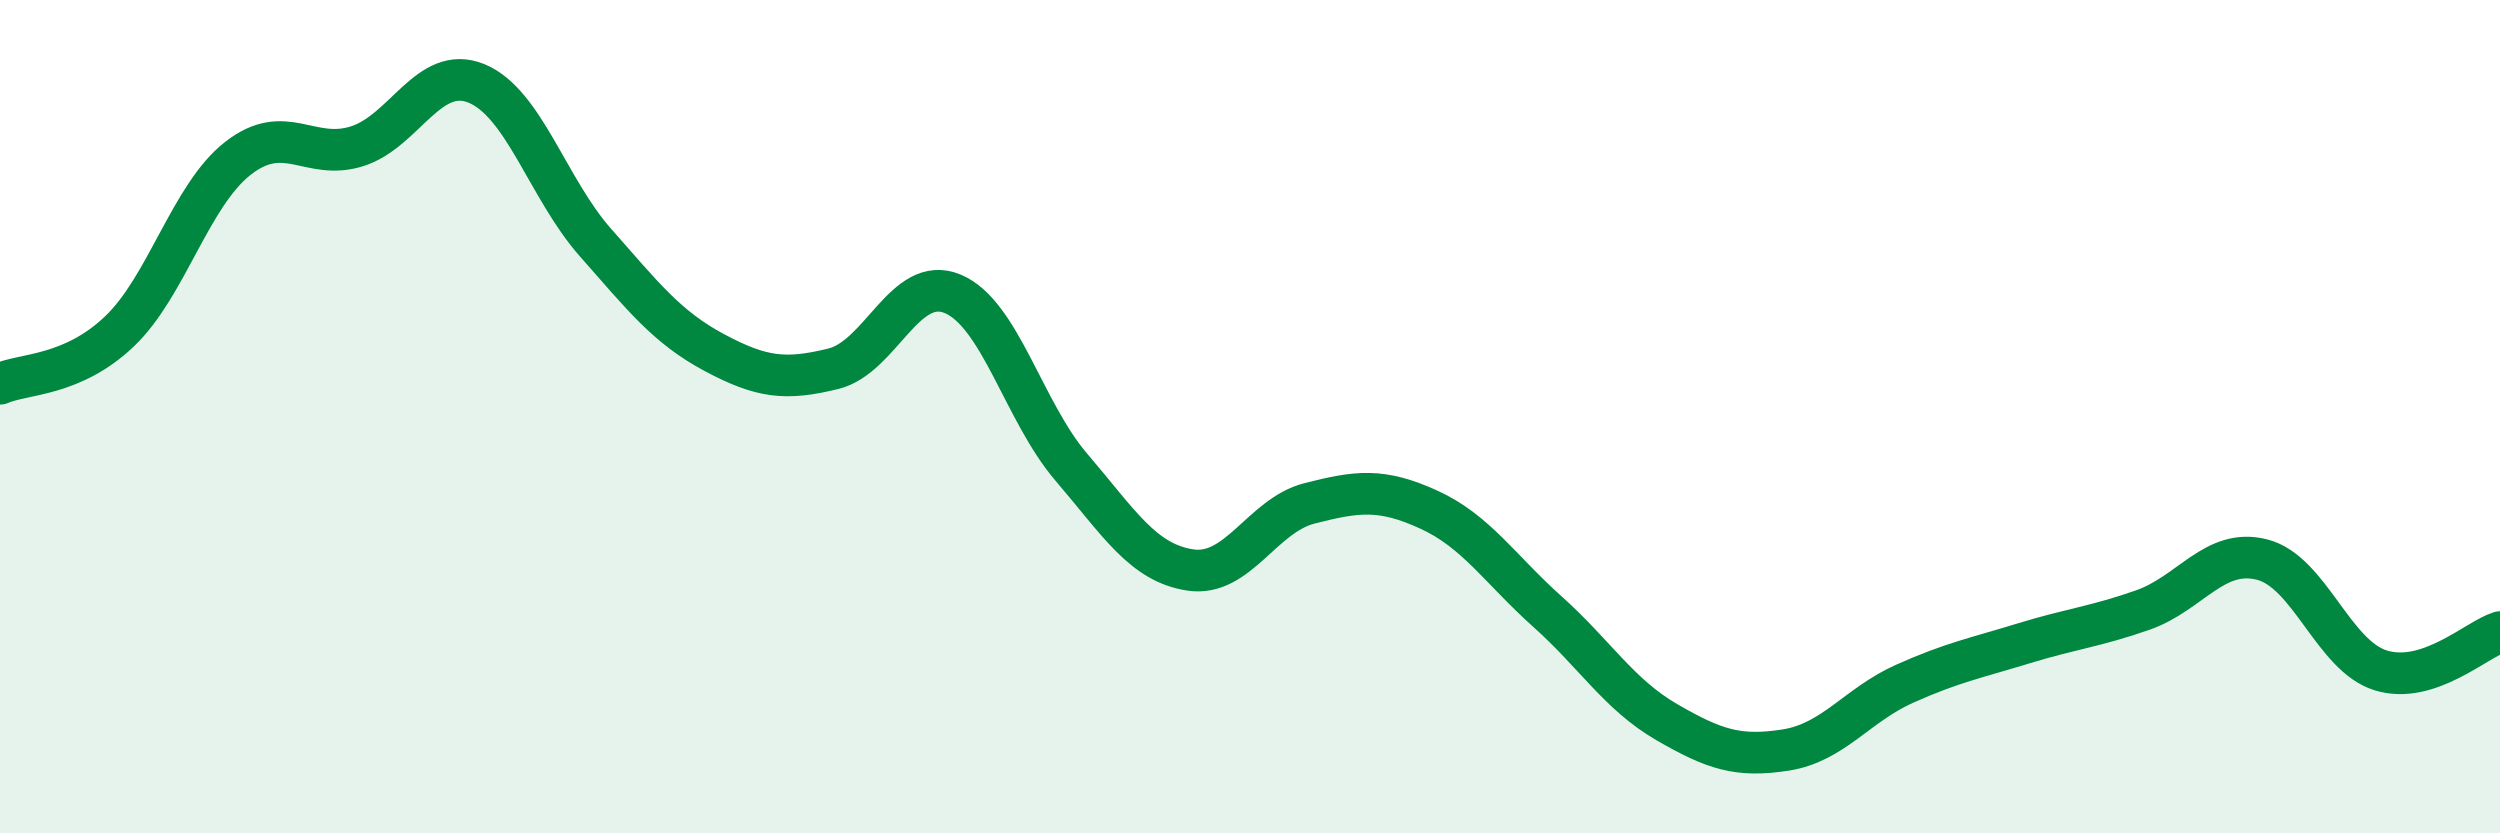
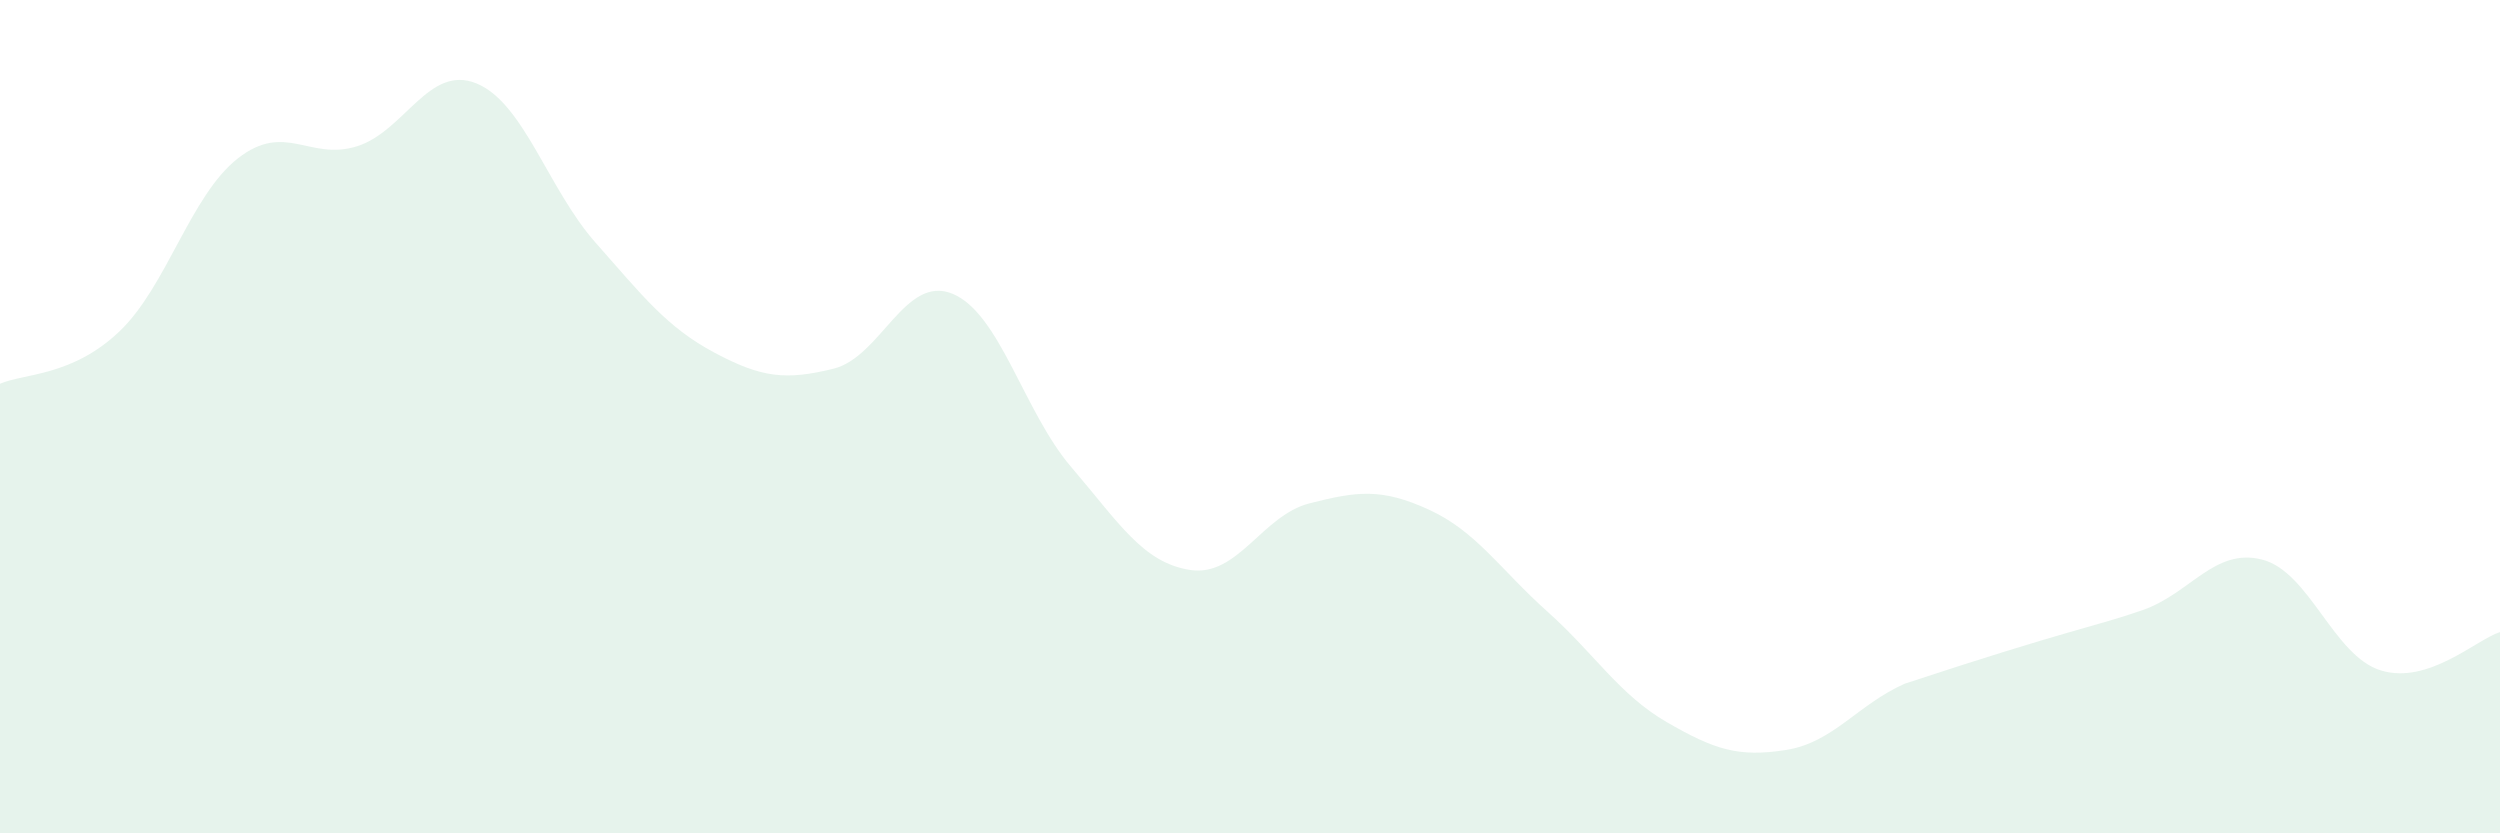
<svg xmlns="http://www.w3.org/2000/svg" width="60" height="20" viewBox="0 0 60 20">
-   <path d="M 0,9.21 C 0.57,8.96 1.72,9.04 2.86,7.96 C 4,6.88 4.57,4.69 5.71,3.8 C 6.85,2.91 7.43,3.87 8.57,3.51 C 9.71,3.15 10.29,1.54 11.43,2 C 12.57,2.46 13.15,4.53 14.29,5.82 C 15.43,7.11 16,7.85 17.14,8.46 C 18.28,9.07 18.86,9.13 20,8.85 C 21.14,8.57 21.72,6.58 22.86,7.05 C 24,7.52 24.57,9.88 25.71,11.21 C 26.85,12.54 27.43,13.51 28.57,13.68 C 29.71,13.85 30.29,12.37 31.43,12.08 C 32.57,11.79 33.15,11.71 34.29,12.23 C 35.43,12.75 36,13.66 37.14,14.68 C 38.28,15.7 38.86,16.67 40,17.33 C 41.14,17.99 41.72,18.18 42.86,18 C 44,17.82 44.57,16.92 45.71,16.41 C 46.85,15.9 47.43,15.79 48.57,15.44 C 49.71,15.09 50.29,15.04 51.43,14.64 C 52.57,14.24 53.15,13.14 54.29,13.43 C 55.43,13.72 56,15.74 57.14,16.09 C 58.28,16.44 59.43,15.35 60,15.17L60 20L0 20Z" fill="#008740" opacity="0.1" stroke-linecap="round" stroke-linejoin="round" />
-   <path d="M 0,9.21 C 0.57,8.96 1.72,9.04 2.86,7.96 C 4,6.88 4.57,4.69 5.71,3.8 C 6.85,2.91 7.43,3.87 8.57,3.51 C 9.71,3.15 10.29,1.54 11.43,2 C 12.57,2.46 13.15,4.53 14.29,5.82 C 15.43,7.11 16,7.85 17.14,8.46 C 18.28,9.07 18.86,9.13 20,8.85 C 21.14,8.57 21.72,6.58 22.86,7.05 C 24,7.52 24.57,9.88 25.71,11.21 C 26.85,12.54 27.43,13.51 28.57,13.68 C 29.71,13.85 30.29,12.37 31.43,12.08 C 32.57,11.79 33.15,11.71 34.29,12.23 C 35.43,12.75 36,13.66 37.14,14.68 C 38.28,15.7 38.86,16.67 40,17.33 C 41.14,17.99 41.72,18.18 42.86,18 C 44,17.82 44.57,16.92 45.71,16.41 C 46.85,15.9 47.43,15.79 48.57,15.44 C 49.71,15.09 50.29,15.04 51.43,14.64 C 52.57,14.24 53.15,13.14 54.29,13.43 C 55.43,13.72 56,15.74 57.14,16.09 C 58.28,16.44 59.43,15.35 60,15.17" stroke="#008740" stroke-width="1" fill="none" stroke-linecap="round" stroke-linejoin="round" />
+   <path d="M 0,9.21 C 0.57,8.96 1.72,9.04 2.86,7.96 C 4,6.88 4.57,4.69 5.71,3.8 C 6.85,2.91 7.43,3.87 8.57,3.51 C 9.71,3.15 10.29,1.54 11.43,2 C 12.57,2.46 13.15,4.53 14.29,5.82 C 15.43,7.11 16,7.85 17.14,8.46 C 18.28,9.07 18.86,9.13 20,8.85 C 21.14,8.57 21.72,6.58 22.86,7.05 C 24,7.52 24.57,9.88 25.71,11.21 C 26.85,12.54 27.43,13.51 28.57,13.68 C 29.71,13.85 30.29,12.37 31.43,12.08 C 32.57,11.79 33.15,11.71 34.29,12.23 C 35.43,12.75 36,13.66 37.14,14.68 C 38.28,15.7 38.86,16.67 40,17.33 C 41.14,17.99 41.72,18.18 42.86,18 C 44,17.82 44.57,16.92 45.71,16.41 C 49.71,15.09 50.29,15.04 51.43,14.64 C 52.57,14.24 53.15,13.14 54.29,13.43 C 55.43,13.72 56,15.74 57.14,16.09 C 58.28,16.44 59.43,15.35 60,15.17L60 20L0 20Z" fill="#008740" opacity="0.1" stroke-linecap="round" stroke-linejoin="round" />
</svg>